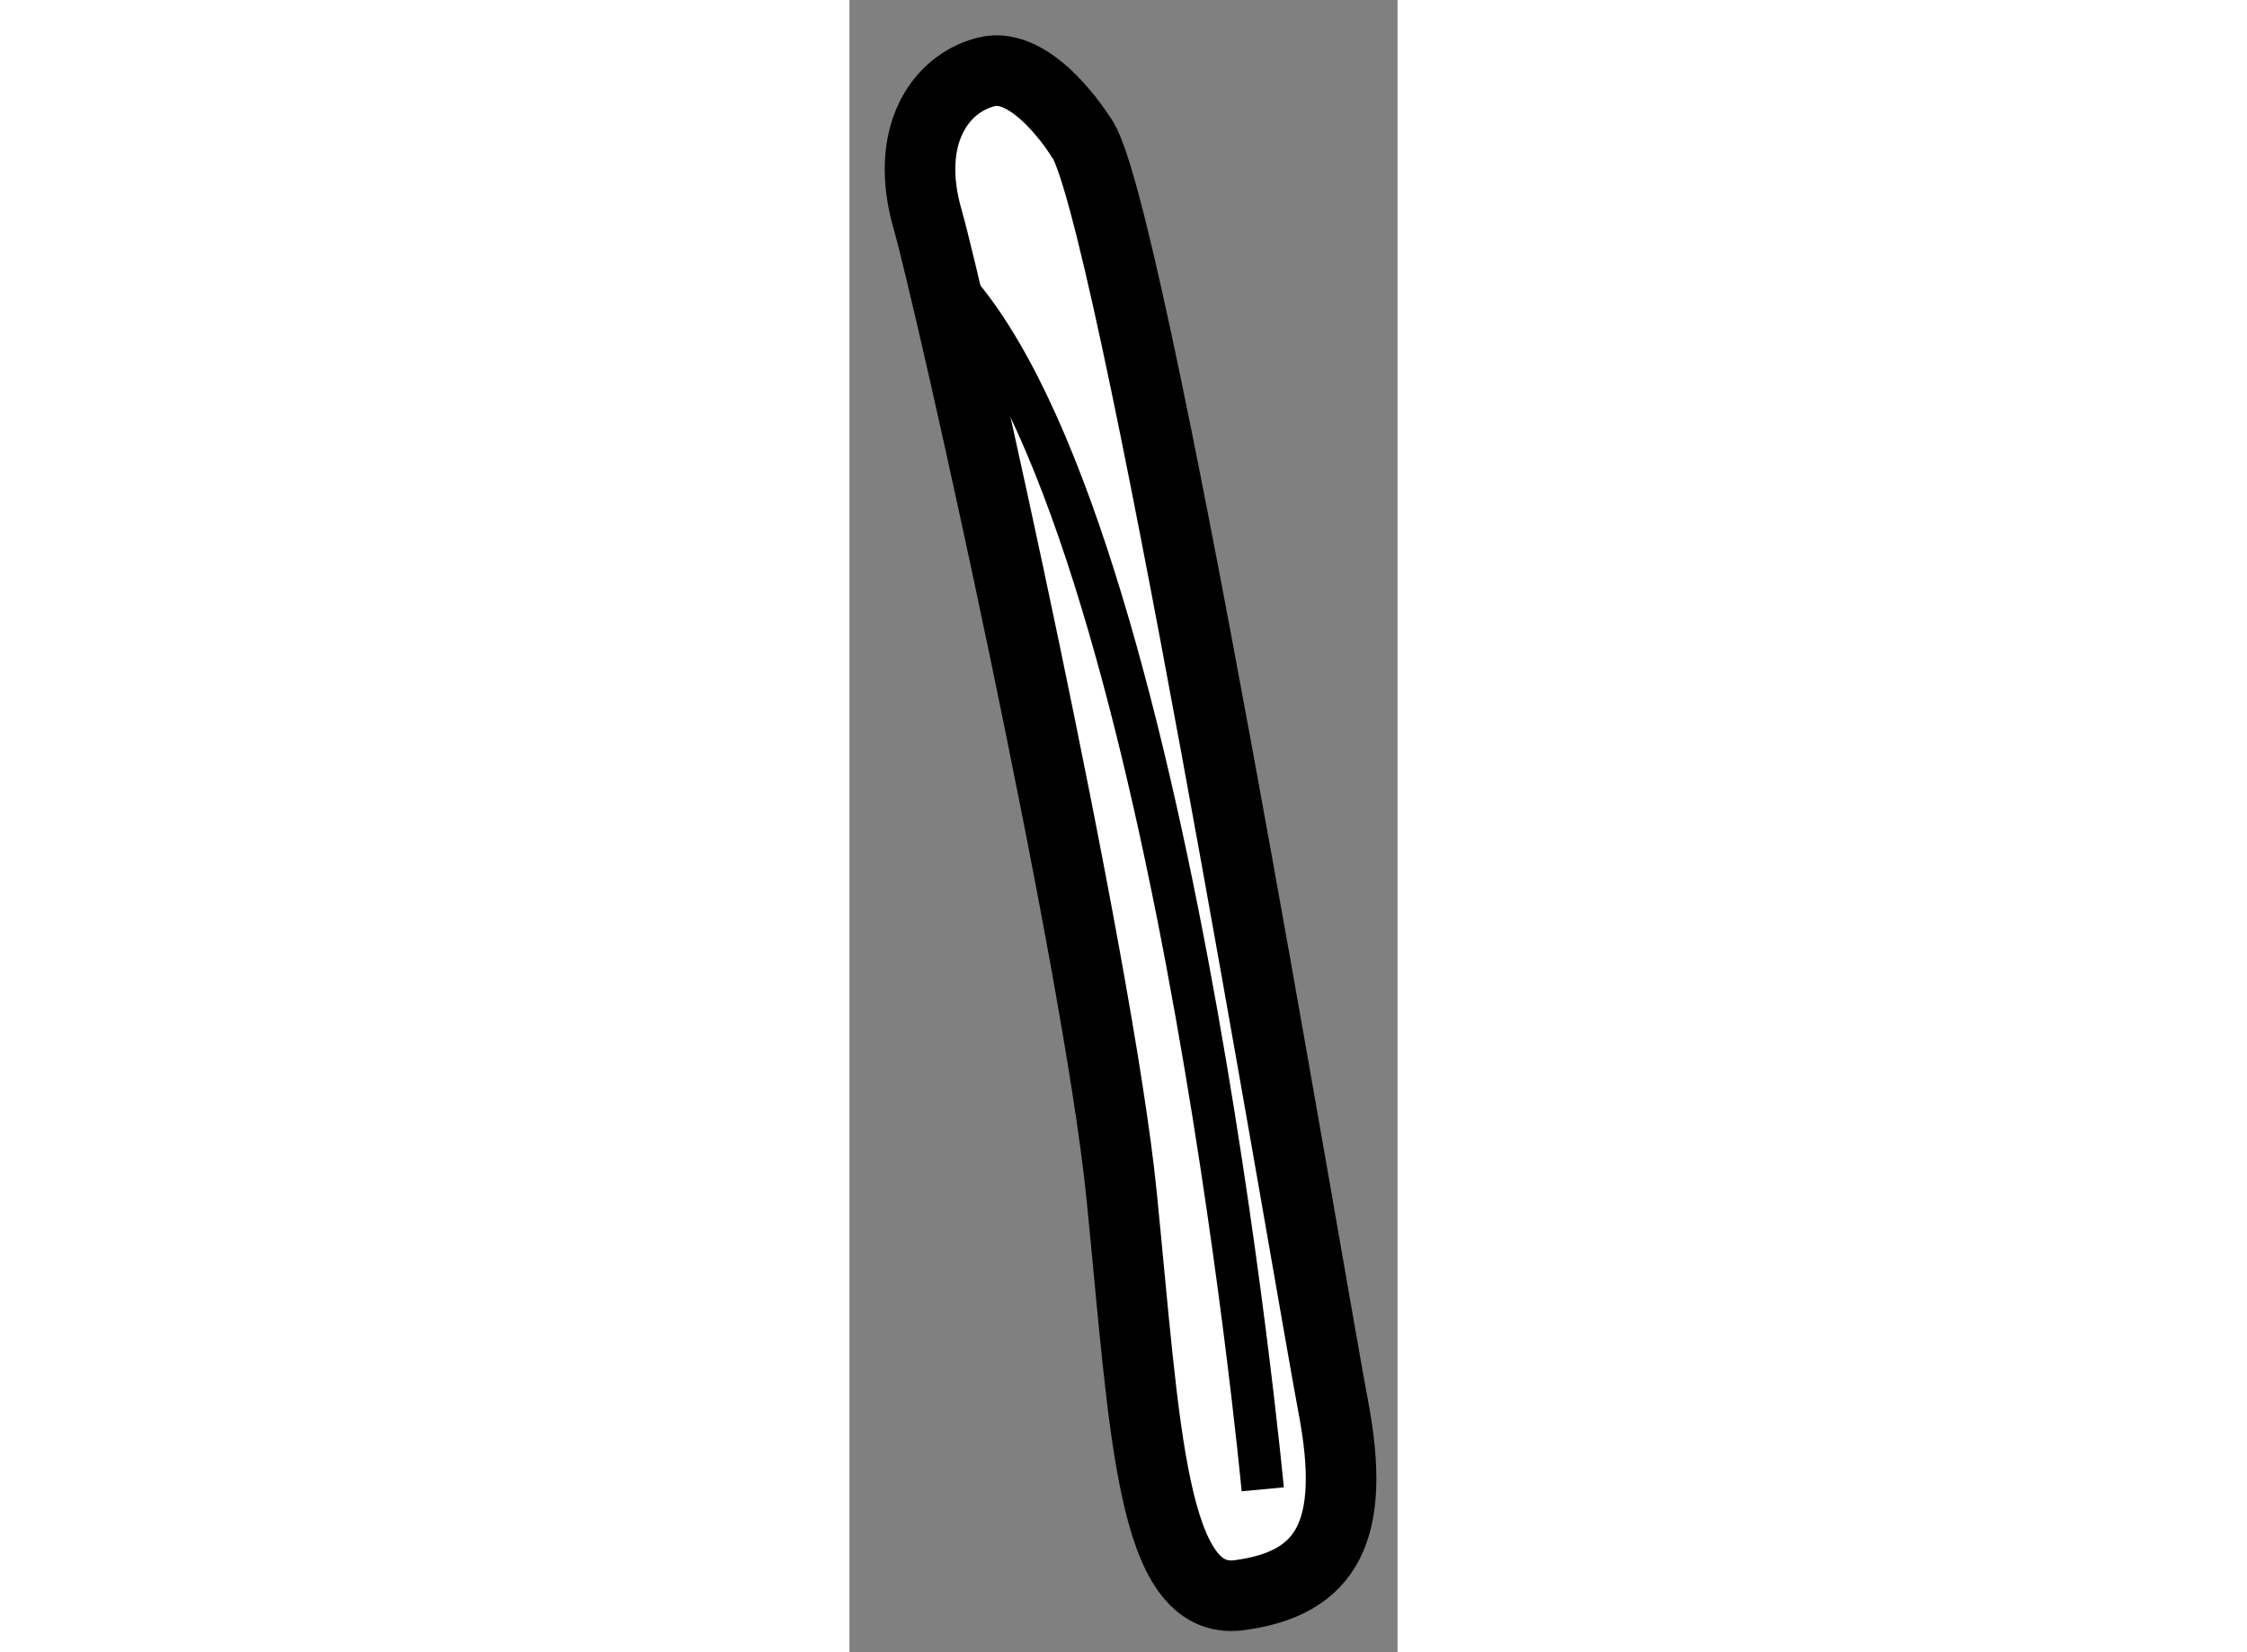
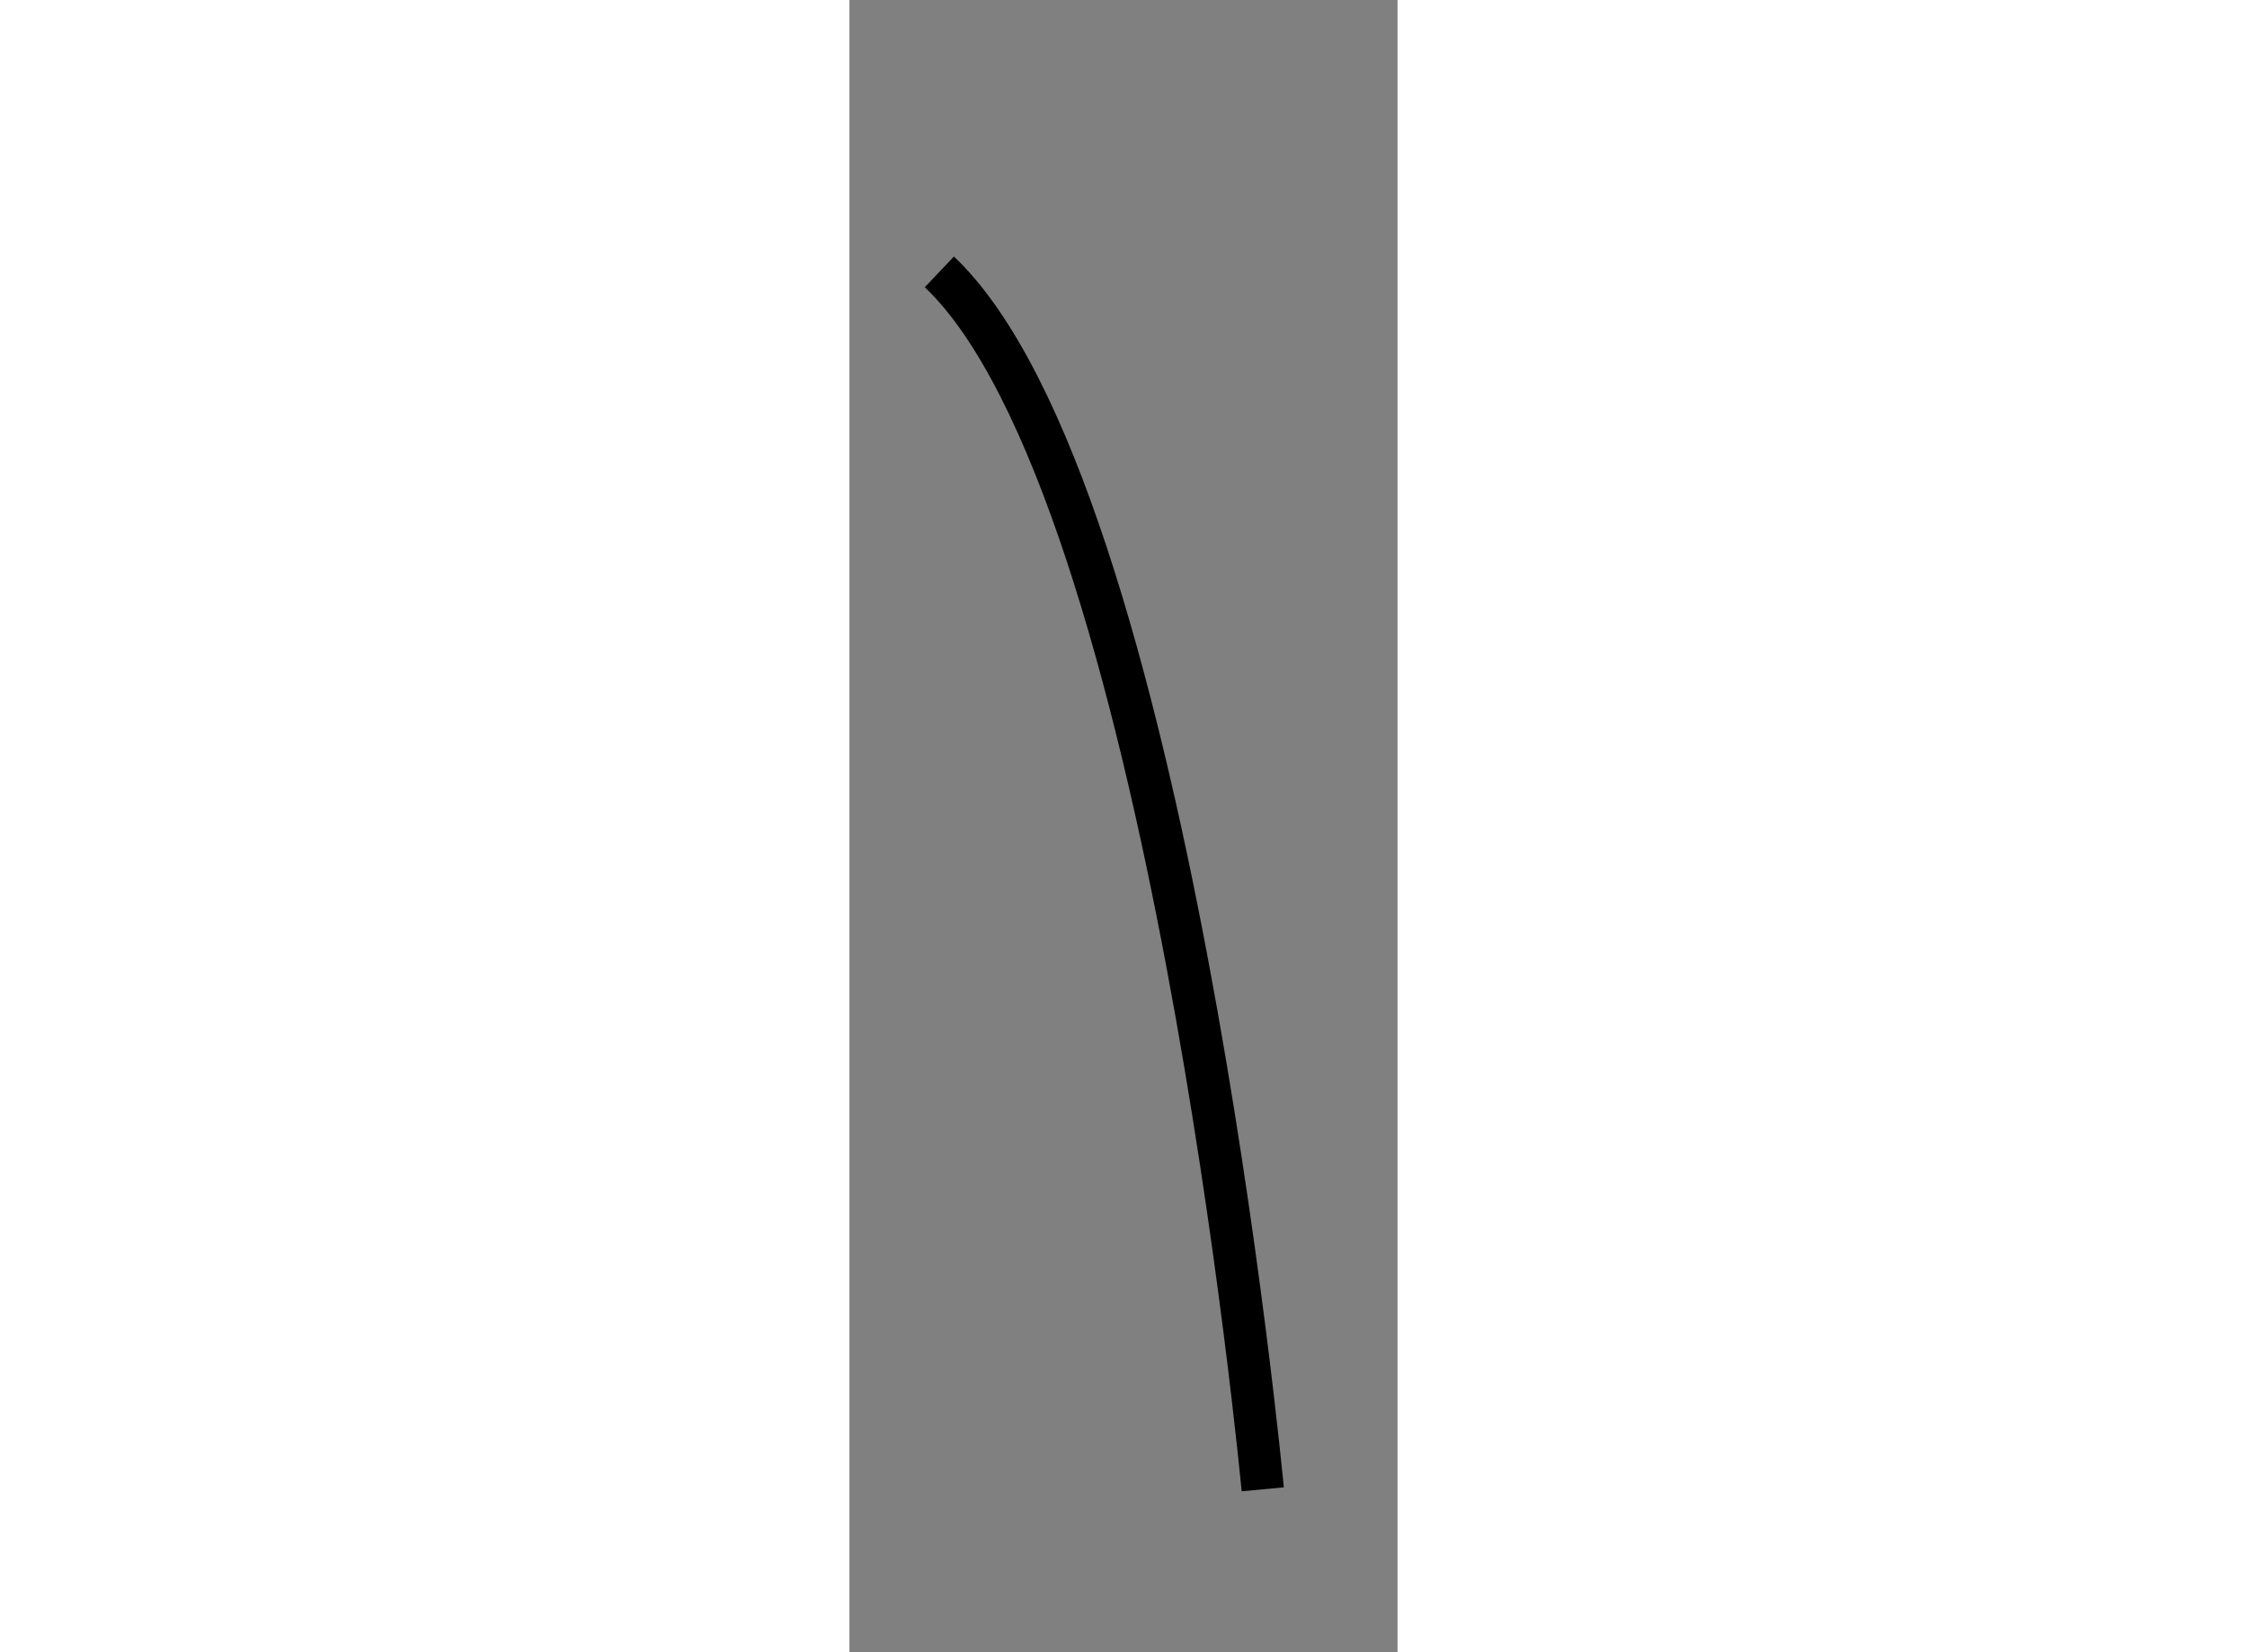
<svg xmlns="http://www.w3.org/2000/svg" version="1.1" x="0px" y="0px" width="244.8px" height="180px" viewBox="74.114 84.116 3.883 11.705" enable-background="new 0 0 244.8 180" xml:space="preserve">
  <rect x="74.114" y="84.116" width="3.883" height="11.705" fill="#808080" stroke="none" />
  <g>
-     <path fill="#FFFFFF" stroke="#000000" stroke-width="0.5" d="M75.751,85.083c0,0-0.334-0.542-0.667-0.458    s-0.584,0.459-0.417,1.042s1.208,5.25,1.375,6.917c0.167,1.666,0.209,2.916,0.834,2.833s0.832-0.458,0.666-1.333    S76.085,85.458,75.751,85.083z" />
    <path fill="none" stroke="#000000" stroke-width="0.3" d="M77.042,94.667c0,0-0.666-7.083-2.291-8.625" />
  </g>
</svg>